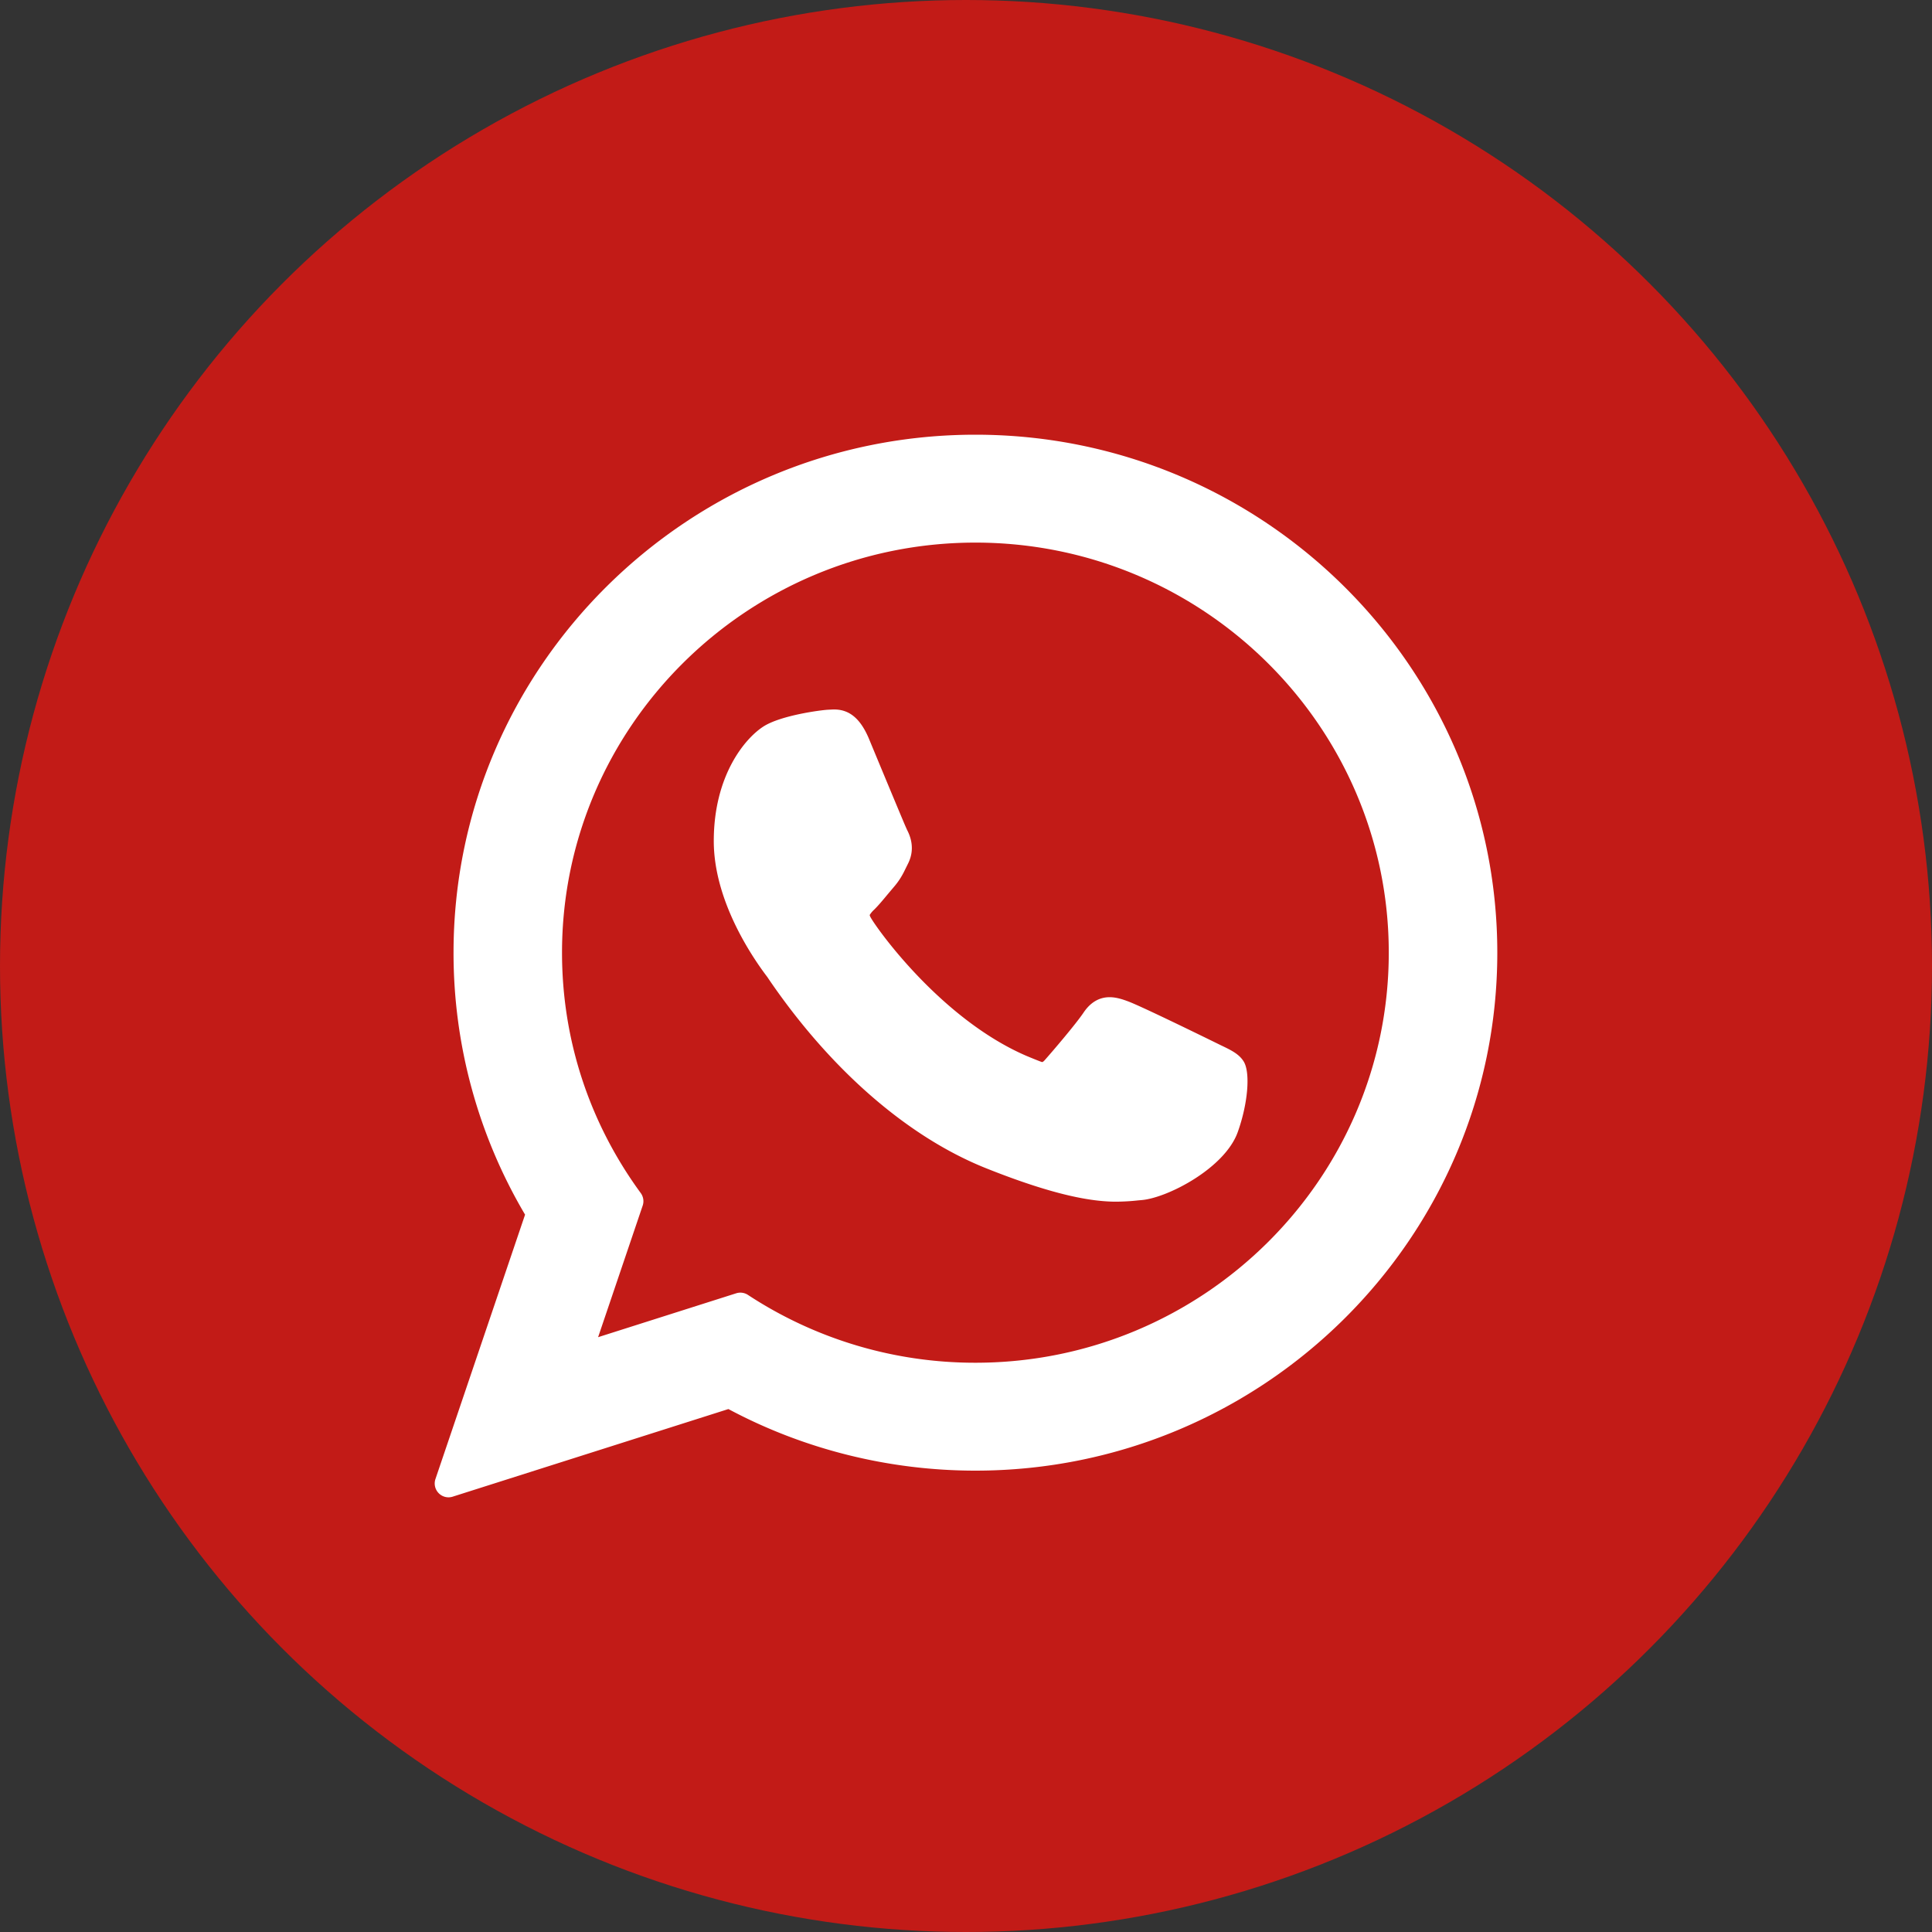
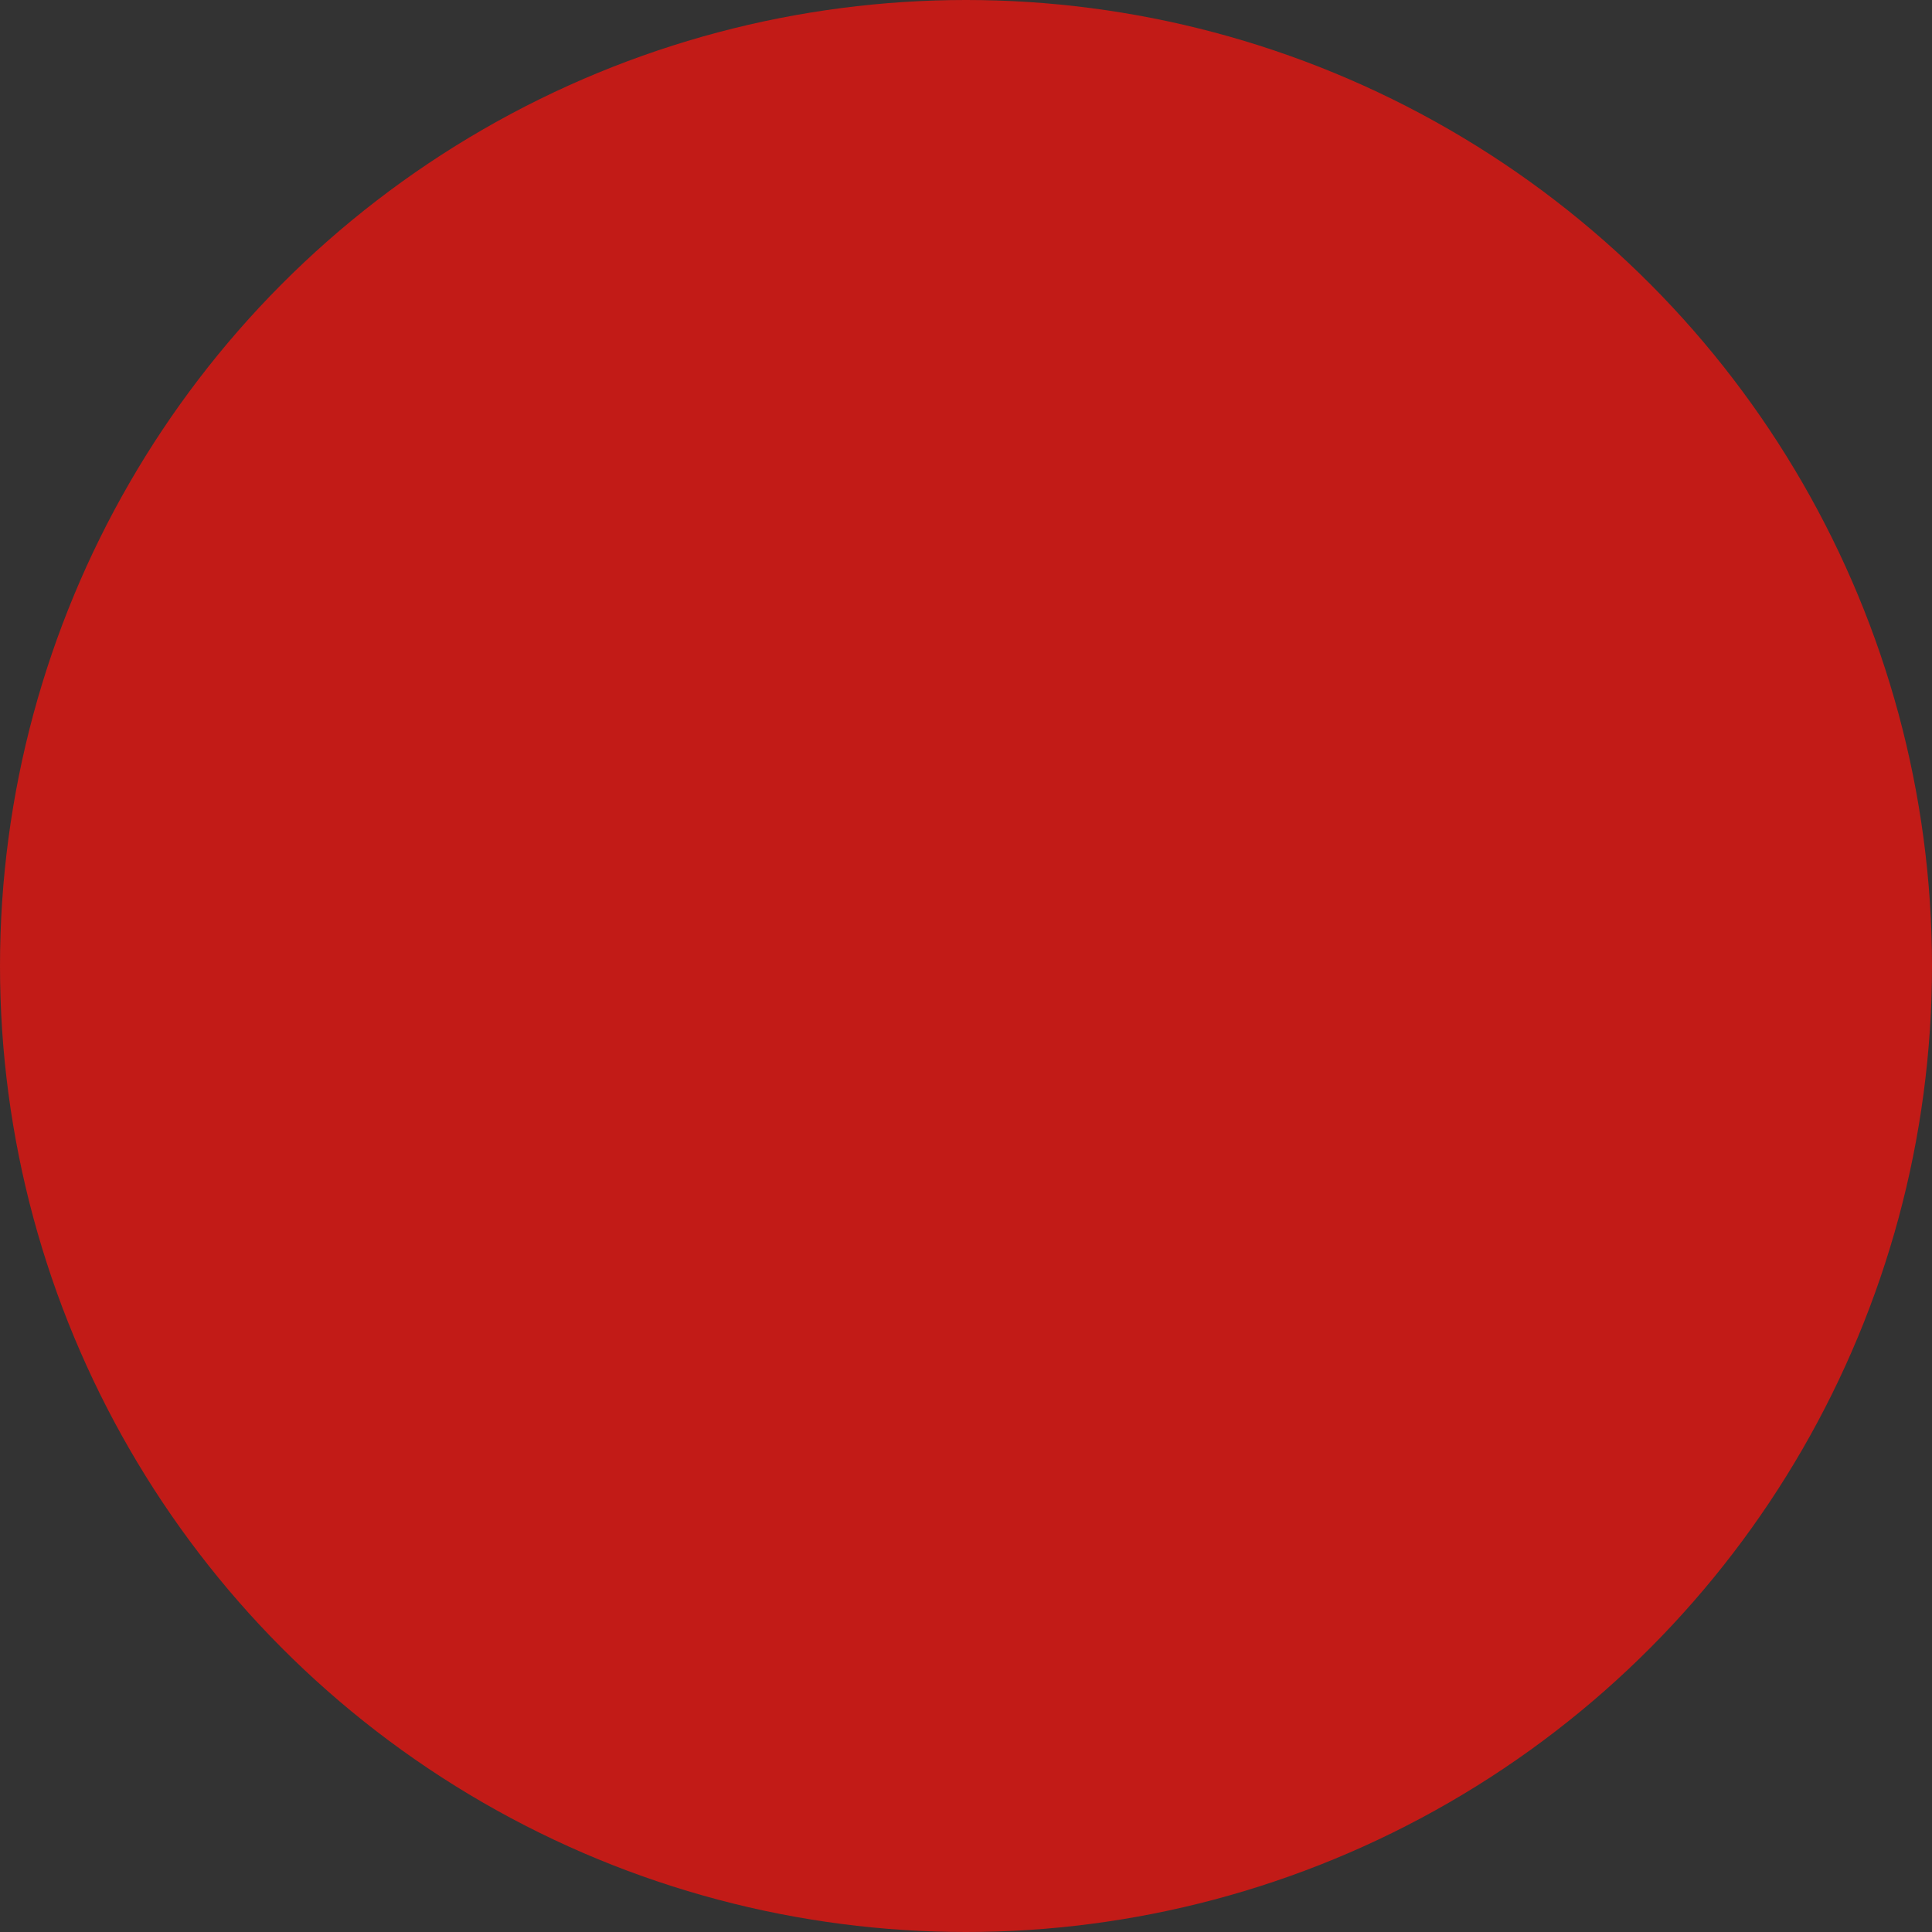
<svg xmlns="http://www.w3.org/2000/svg" width="40" height="40" viewBox="0 0 40 40">
  <rect x="0" y="0" width="40" height="40" fill="#333333" stroke="none" />
  <g fill="none" fill-rule="evenodd">
    <circle fill="#C21B17" cx="20" cy="20" r="20" />
-     <path d="M20.195 9C26.153 9 31 13.811 31 19.725c0 5.912-4.847 10.723-10.805 10.723-1.787 0-3.552-.44-5.114-1.275l-5.709 1.814a.284.284 0 0 1-.29-.073.286.286 0 0 1-.067-.291l1.856-5.475a10.646 10.646 0 0 1-1.481-5.423C9.39 13.81 14.237 9 20.195 9zm0 2.234c-4.72 0-8.559 3.809-8.559 8.49 0 1.8.564 3.52 1.63 4.977.055.076.07.173.04.26l-.923 2.724 2.86-.909a.286.286 0 0 1 .243.034 8.56 8.56 0 0 0 4.71 1.404c4.718 0 8.557-3.808 8.557-8.49 0-4.681-3.839-8.49-8.558-8.49zm-2.924 3.455c.318 0 .546.193.72.607.062.15.589 1.42.745 1.787l.042.095c.046.091.189.372.021.704l-.086.174c-.052.1-.11.196-.21.312l-.13.154c-.091.11-.186.224-.273.31a.517.517 0 0 0-.094.112s.001.02.027.063c.179.303 1.485 2.1 3.205 2.848.075.032.324.134.338.134.016 0 .043-.026.062-.049.15-.169.635-.736.795-.974.142-.212.324-.32.54-.32.133 0 .258.04.374.083.285.102 1.889.892 1.932.913.21.1.376.18.472.338.14.233.085.875-.126 1.462-.269.745-1.448 1.356-1.984 1.404l-.079.007a4.23 4.23 0 0 1-.44.026h-.073c-.43-.01-1.167-.106-2.634-.692-1.614-.645-3.205-2.026-4.482-3.89l-.045-.067c-.334-.439-1.11-1.594-1.11-2.818 0-1.36.65-2.132 1.035-2.375.363-.228 1.183-.336 1.334-.343l.103-.005z" fill="#FFF" fill-rule="nonzero" />
  </g>
</svg>